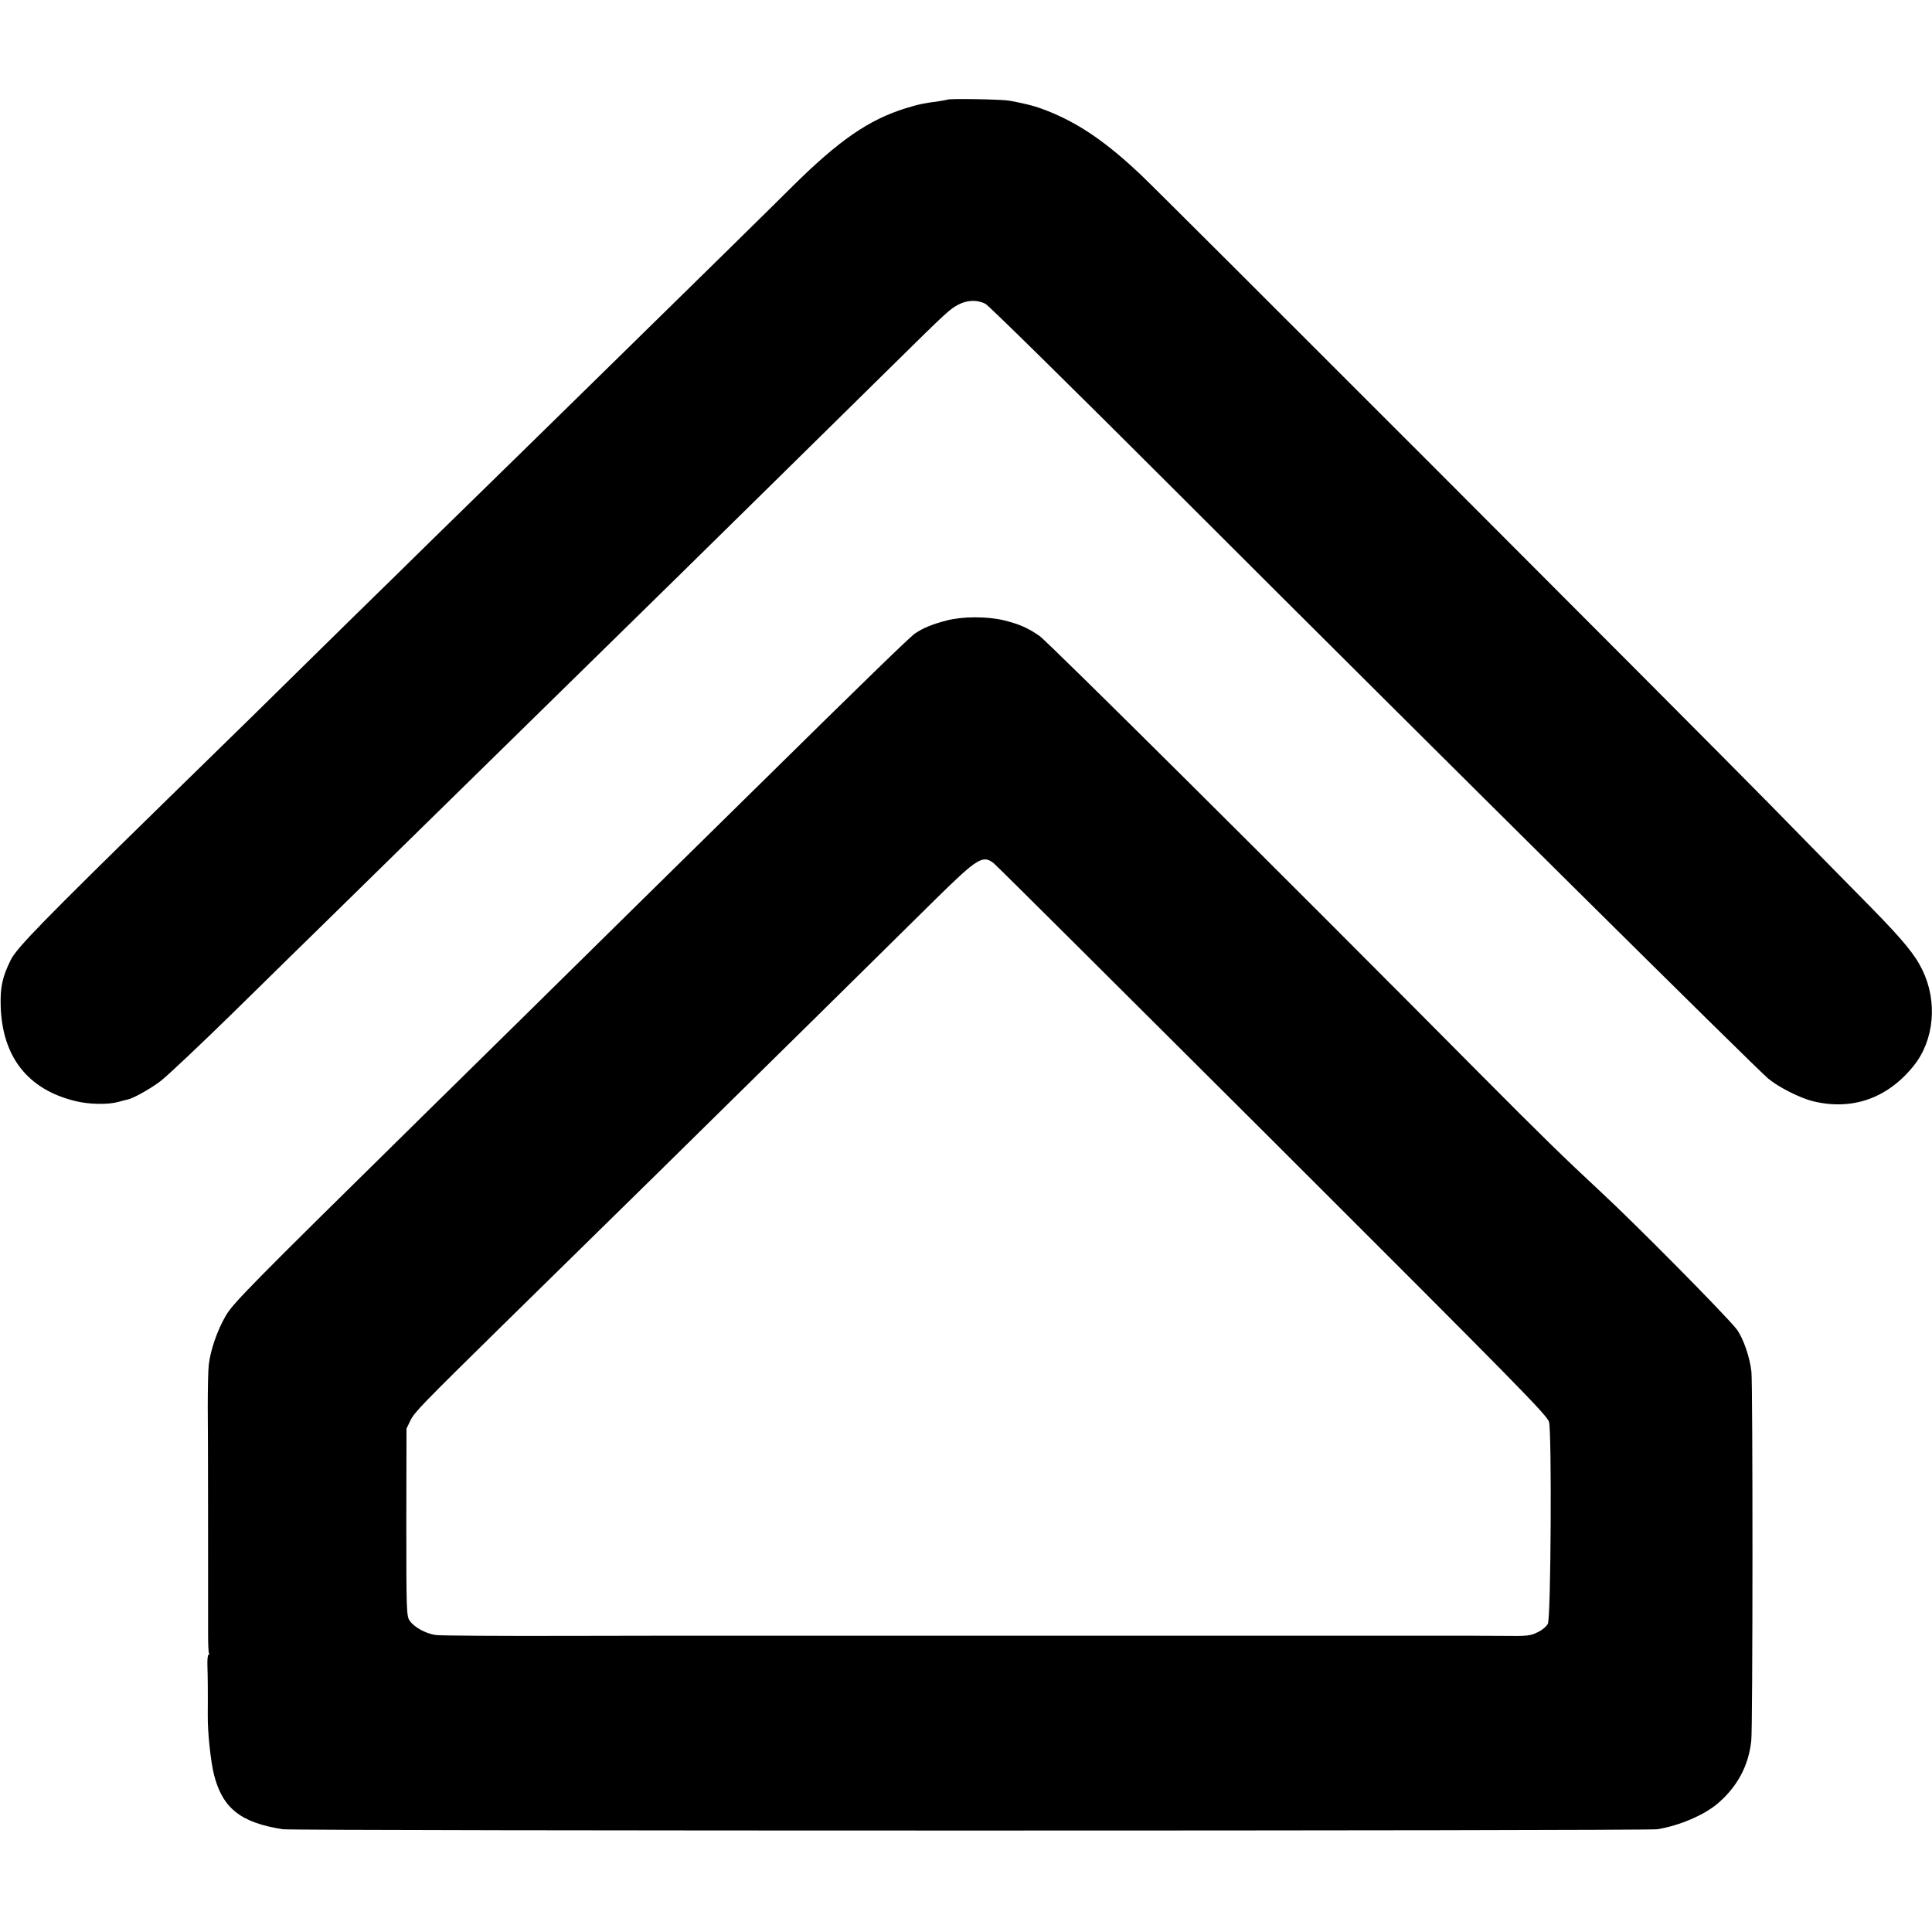
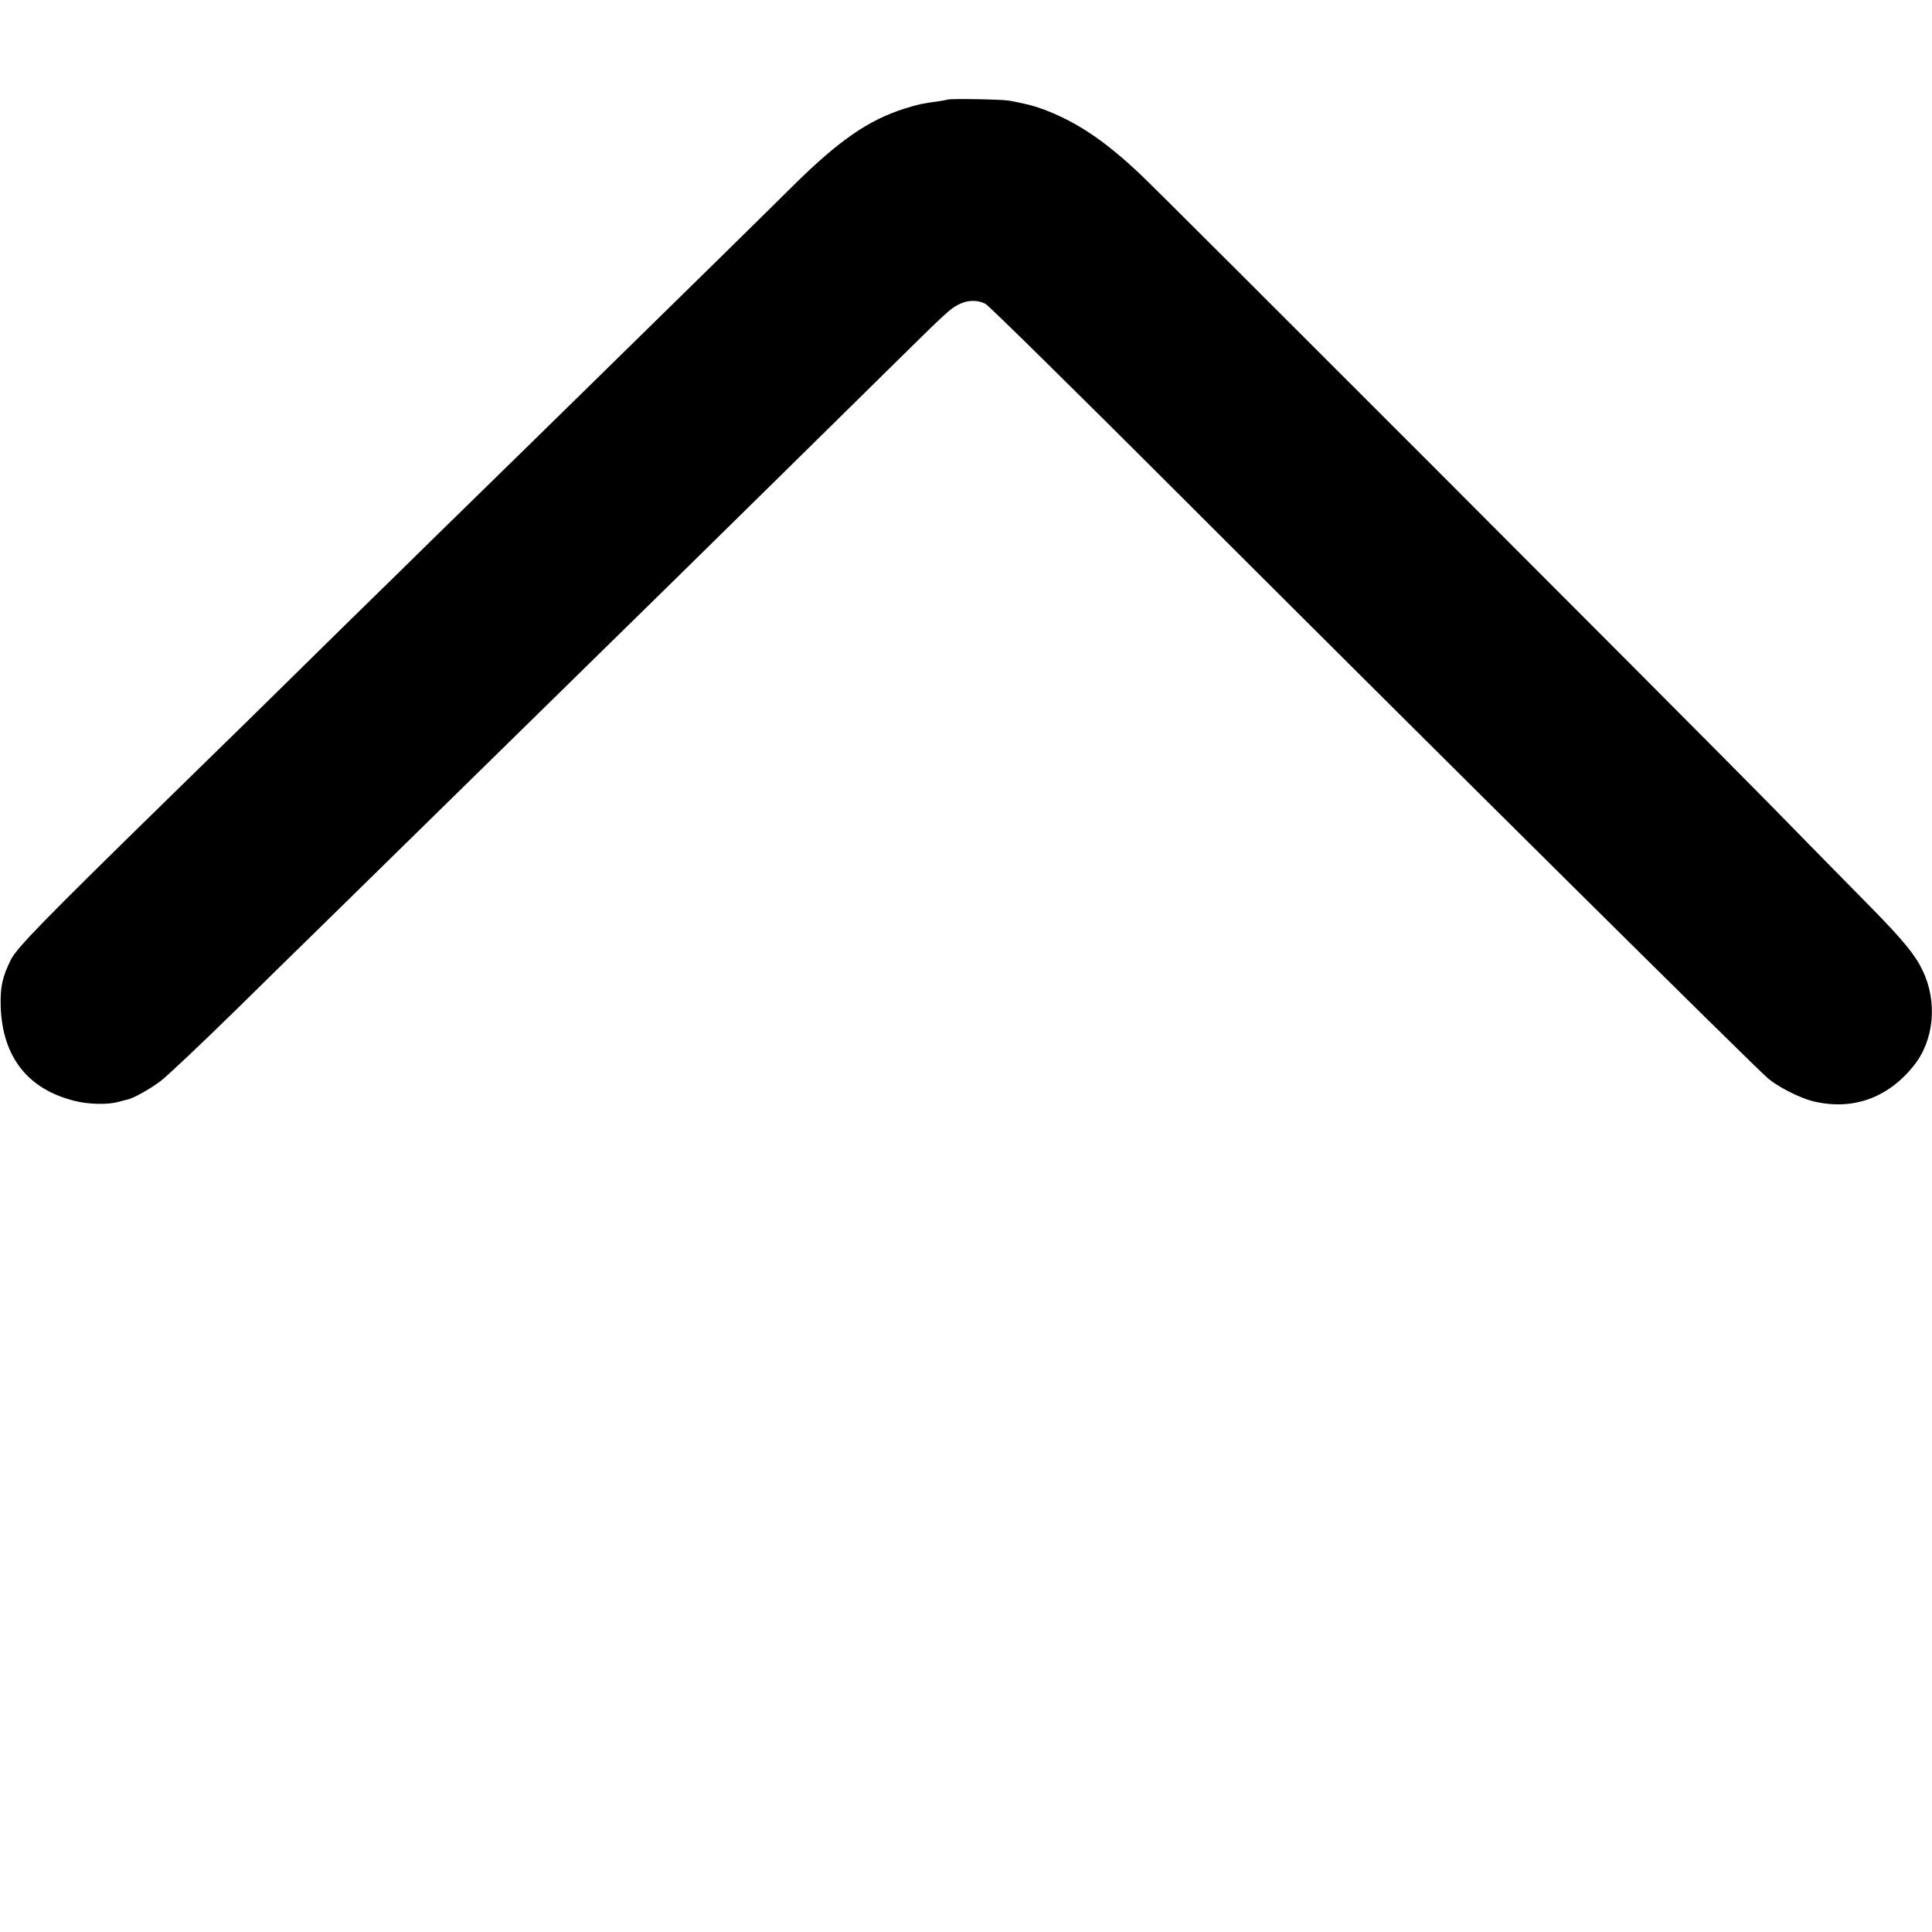
<svg xmlns="http://www.w3.org/2000/svg" version="1.0" width="1115pt" height="1115pt" viewBox="0 0 1115 1115" preserveAspectRatio="xMidYMid meet">
  <g transform="translate(0,1115) scale(0.1,-0.1)" fill="#000000" stroke="none">
    <path d="M5468 10575 c-2 -1 -23 -5 -48 -9 -90 -12 -116 -17 -197 -42 -210 -66 -381 -184 -646 -446 -99 -99 -626 -617 -1092 -1073 -175 -172 -786 -770 -982 -961 -72 -71 -297 -292 -500 -490 -202 -199 -449 -441 -548 -539 -99 -97 -319 -312 -489 -478 -722 -706 -869 -857 -904 -927 -49 -100 -61 -157 -58 -267 9 -292 156 -480 429 -547 79 -20 187 -22 248 -6 24 7 49 13 54 14 32 6 130 60 192 107 39 30 232 212 428 404 196 193 427 419 513 503 492 482 978 959 1537 1507 198 194 428 419 510 500 142 139 801 788 1257 1237 292 288 310 304 359 330 52 27 110 29 157 4 19 -10 521 -504 1116 -1099 1548 -1547 3328 -3311 3401 -3372 60 -50 182 -111 256 -130 228 -56 433 16 584 205 118 147 138 370 50 551 -42 88 -111 172 -291 356 -99 100 -368 374 -599 610 -449 457 -3513 3524 -3630 3633 -186 174 -331 275 -496 346 -88 37 -131 50 -254 73 -43 8 -349 13 -357 6z" />
-     <path d="M5463 7569 c-81 -21 -135 -43 -181 -74 -32 -22 -270 -253 -932 -905 -140 -138 -448 -441 -684 -673 -235 -232 -515 -507 -621 -612 -106 -104 -385 -379 -620 -610 -993 -977 -1080 -1066 -1123 -1140 -48 -83 -87 -196 -97 -280 -4 -33 -6 -143 -6 -245 2 -156 2 -999 2 -1319 0 -51 2 -97 5 -102 3 -5 2 -9 -3 -9 -4 0 -7 -28 -6 -62 2 -51 3 -162 2 -288 -1 -99 17 -267 36 -342 49 -194 154 -277 397 -315 69 -10 7867 -10 7933 0 129 21 273 83 351 151 112 97 176 217 191 361 9 77 9 2039 1 2127 -9 86 -49 201 -88 250 -74 91 -571 594 -780 788 -215 200 -343 325 -684 668 -1147 1156 -2510 2510 -2557 2542 -70 48 -116 68 -209 91 -95 22 -235 22 -327 -2z m271 -1400 c15 -11 739 -733 1611 -1602 1426 -1424 1585 -1586 1595 -1624 16 -64 11 -1129 -7 -1164 -7 -15 -33 -37 -59 -49 -42 -21 -59 -23 -207 -21 -89 0 -171 1 -182 1 -31 0 -629 0 -640 0 -5 0 -363 0 -795 0 -432 0 -794 0 -805 0 -140 0 -1594 0 -1605 0 -13 0 -609 0 -635 0 -5 0 -332 0 -726 -1 -394 -1 -738 1 -765 5 -59 9 -124 45 -150 83 -18 27 -19 57 -19 568 l1 540 23 48 c24 48 67 92 537 554 702 688 1067 1047 1817 1786 263 260 569 562 680 671 237 233 269 253 331 205z" />
  </g>
</svg>